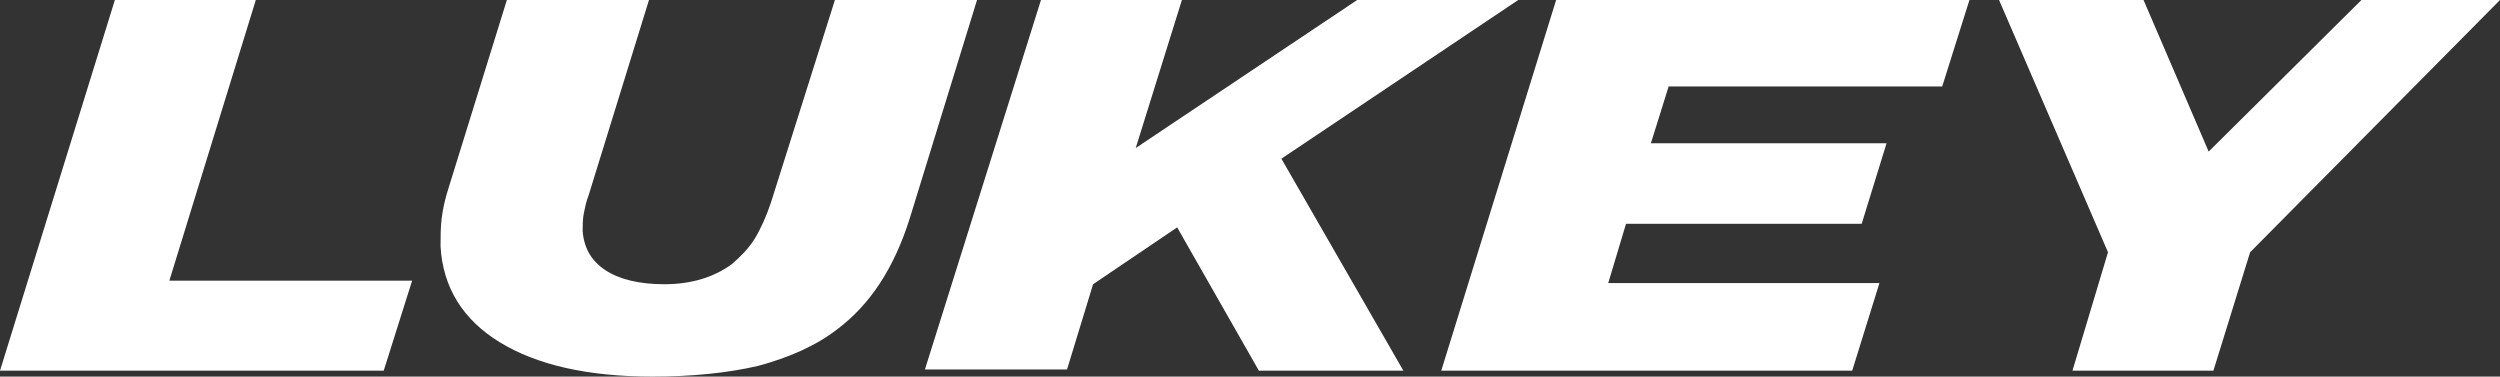
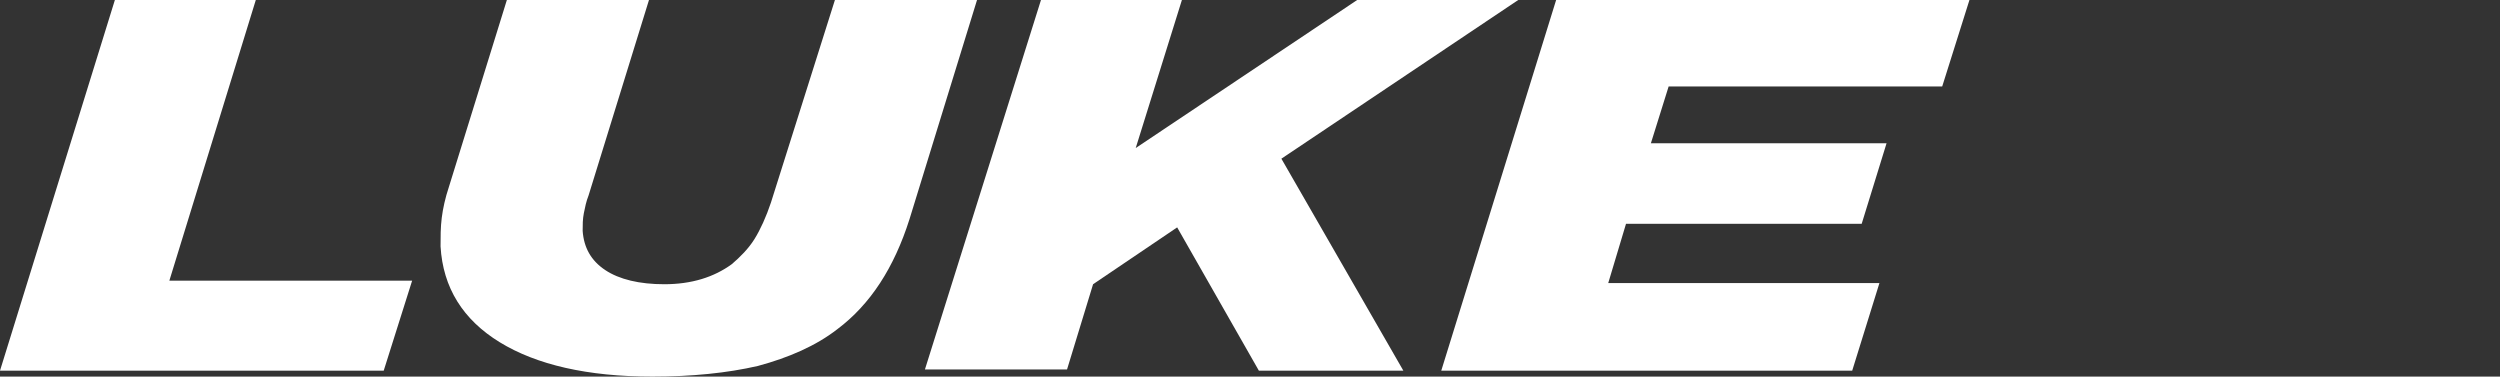
<svg xmlns="http://www.w3.org/2000/svg" version="1.1" id="Layer_1" x="0px" y="0px" viewBox="0 0 211.1 31.8" style="enable-background:new 0 0 211.1 31.8;" xml:space="preserve">
  <rect x="0" y="0" width="211.1" height="31.8" fill="#333333" stroke="none" />
  <style type="text/css">
	.st0{fill:#FFFFFF;}
</style>
  <g>
    <path class="st0" d="M9.7,0h11.9l-7.3,23.7h20.5l-2.4,7.6H0L9.7,0z" />
    <path class="st0" d="M55.1,31.8c-5.5,0-9.8-1-12.9-2.9c-3.1-1.9-4.8-4.6-5-8.1c0-0.8,0-1.6,0.1-2.4c0.1-0.8,0.3-1.7,0.6-2.6L42.8,0   h12l-5.1,16.5c-0.2,0.5-0.3,1-0.4,1.5c-0.1,0.5-0.1,1-0.1,1.5c0.1,1.4,0.7,2.5,1.9,3.3c1.2,0.8,2.9,1.2,5,1.2   c2.3,0,4.2-0.6,5.7-1.7c0.7-0.6,1.4-1.3,1.9-2.1c0.5-0.8,1-1.9,1.4-3.1L70.5,0h12l-5.7,18.5c-1.3,4.1-3.3,7.2-6.1,9.3   c-1.8,1.4-4.1,2.4-6.7,3.1C61.4,31.5,58.4,31.8,55.1,31.8z" />
    <path class="st0" d="M87.9,0h11.9l-3.9,12.5L114.6,0h13.6l-20,13.4l10.3,17.9h-12.2l-6.9-12.1L92.3,24l-2.2,7.2h-12L87.9,0z" />
    <path class="st0" d="M131.4,0h34.9L164,7.3h-23.1l-1.5,4.8h19.9l-2.1,6.8h-19.9l-1.5,5h22.9l-2.3,7.4h-34.7L131.4,0z" />
-     <path class="st0" d="M178,21.3L168.8,0h12.2l5.5,12.8L199.4,0h11.7L190,21.3l-3.1,10h-11.9L178,21.3z" />
  </g>
</svg>